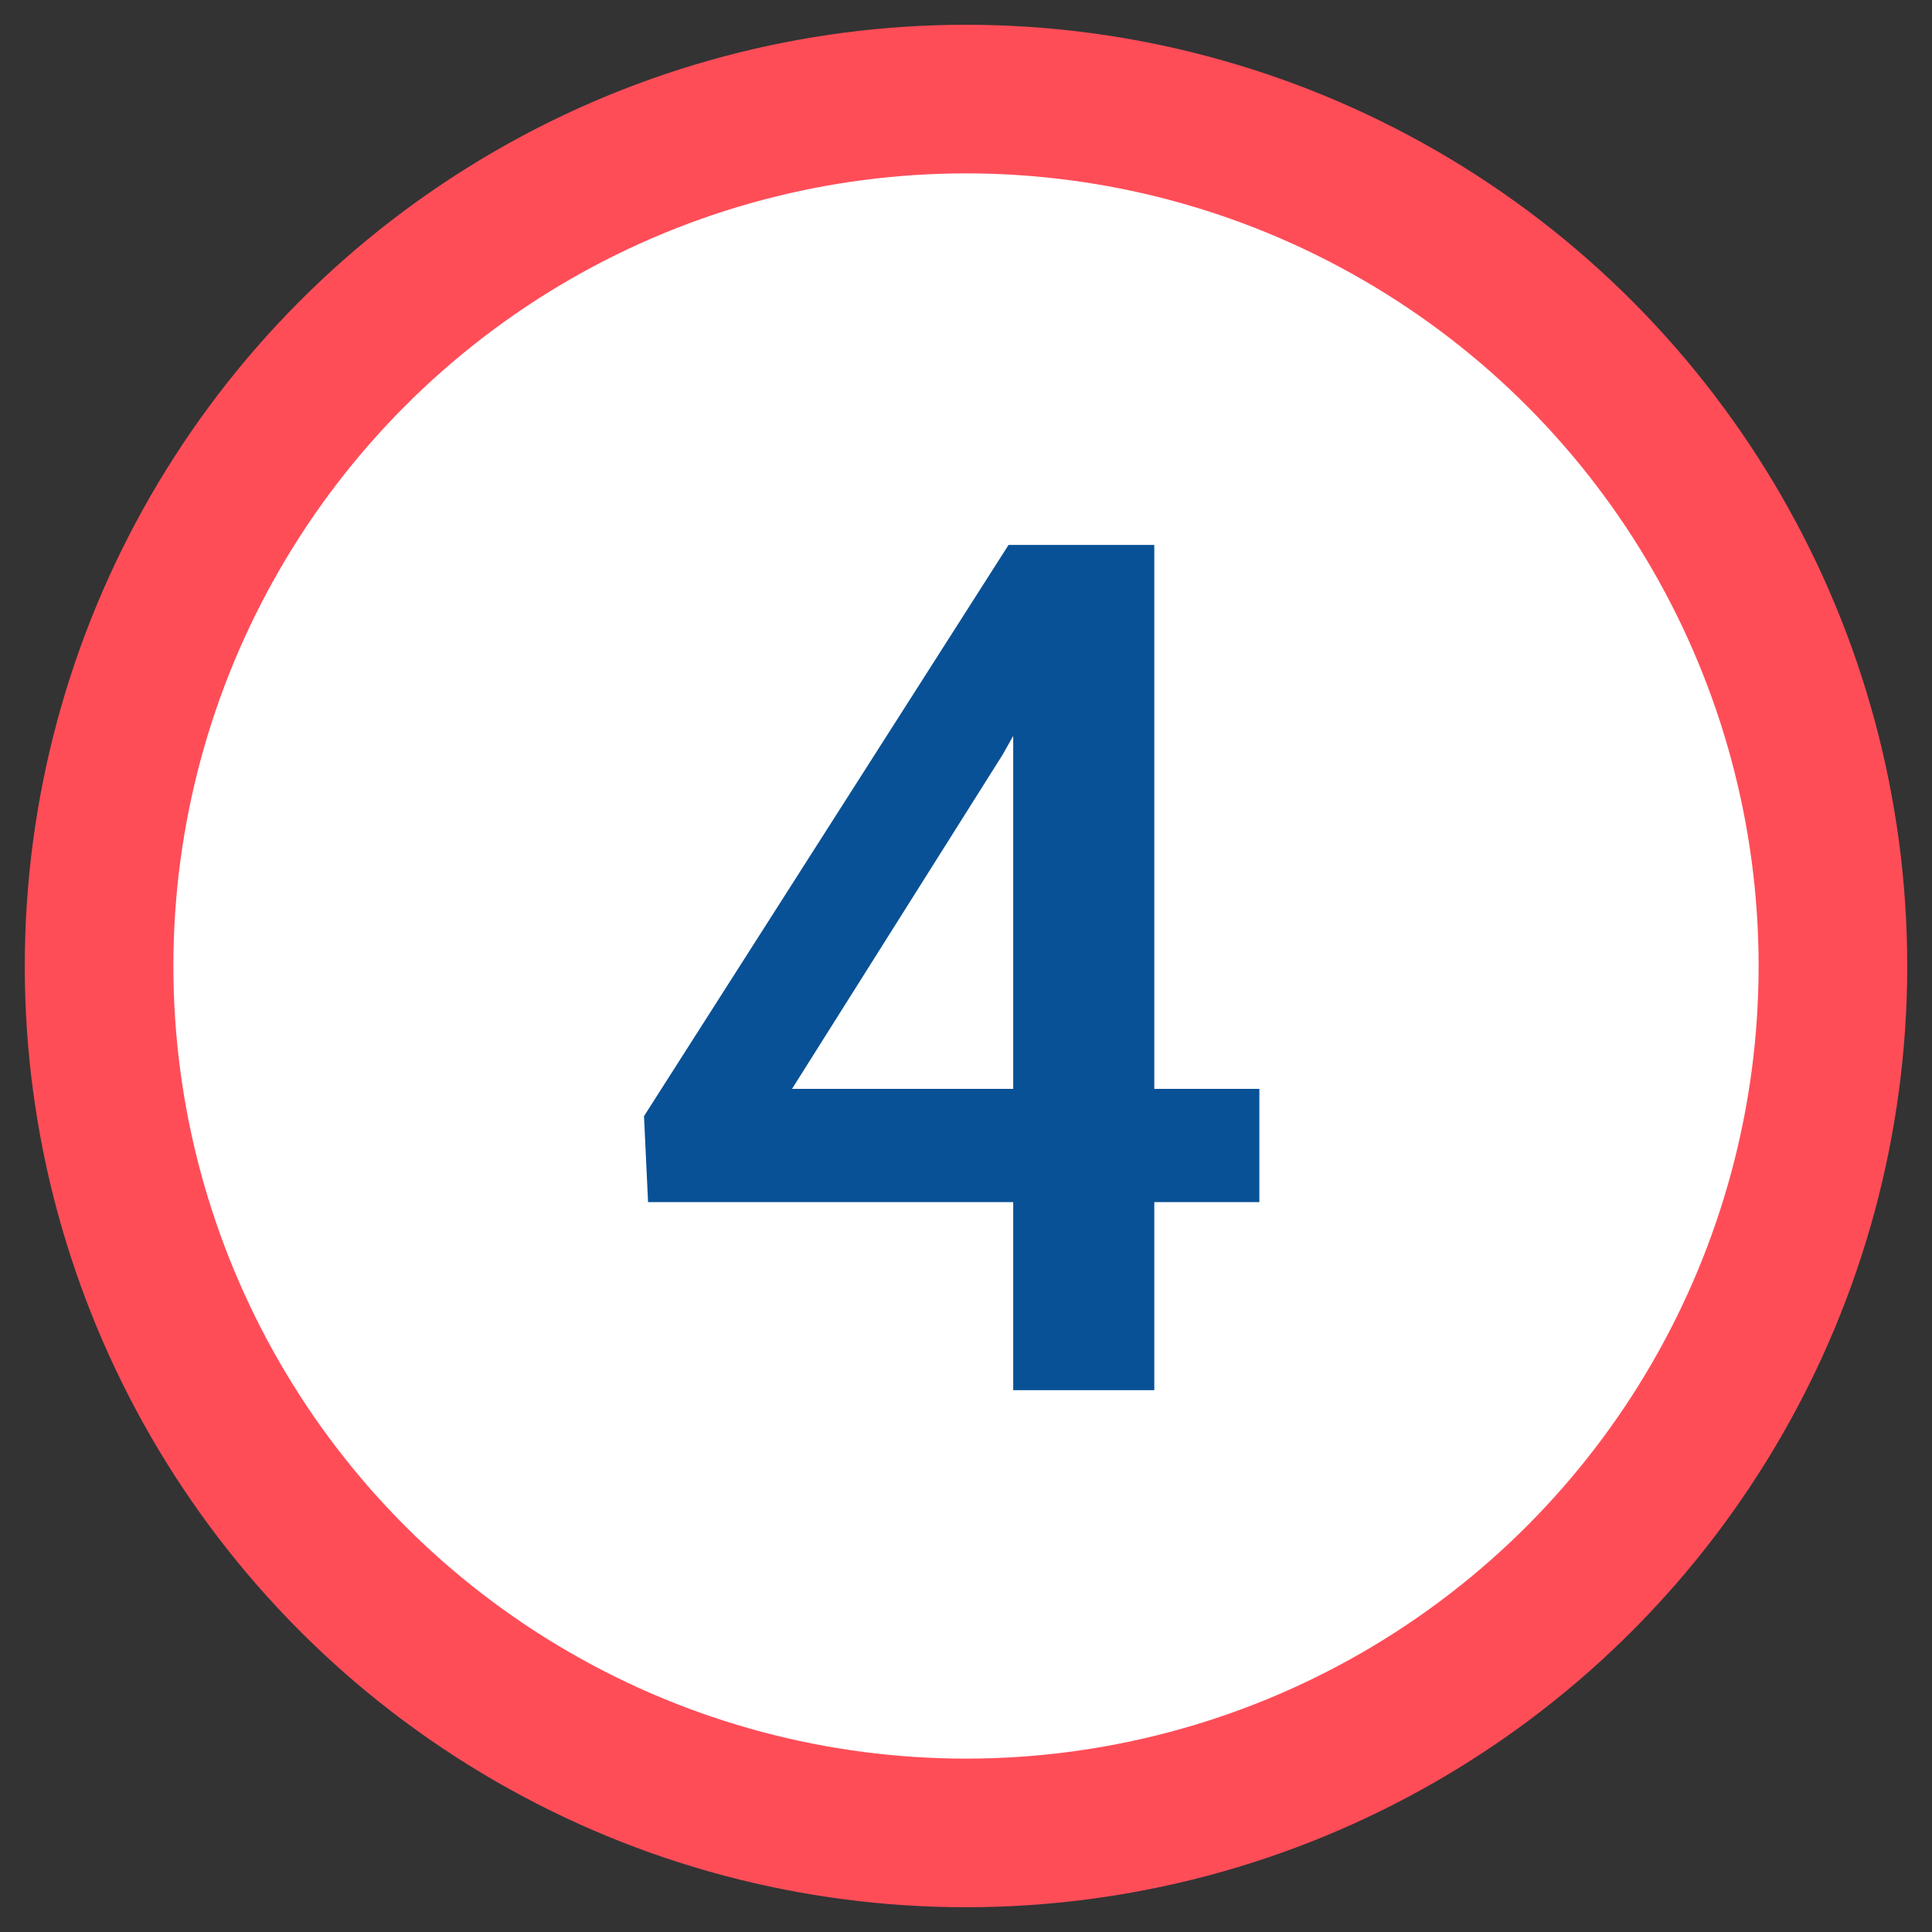
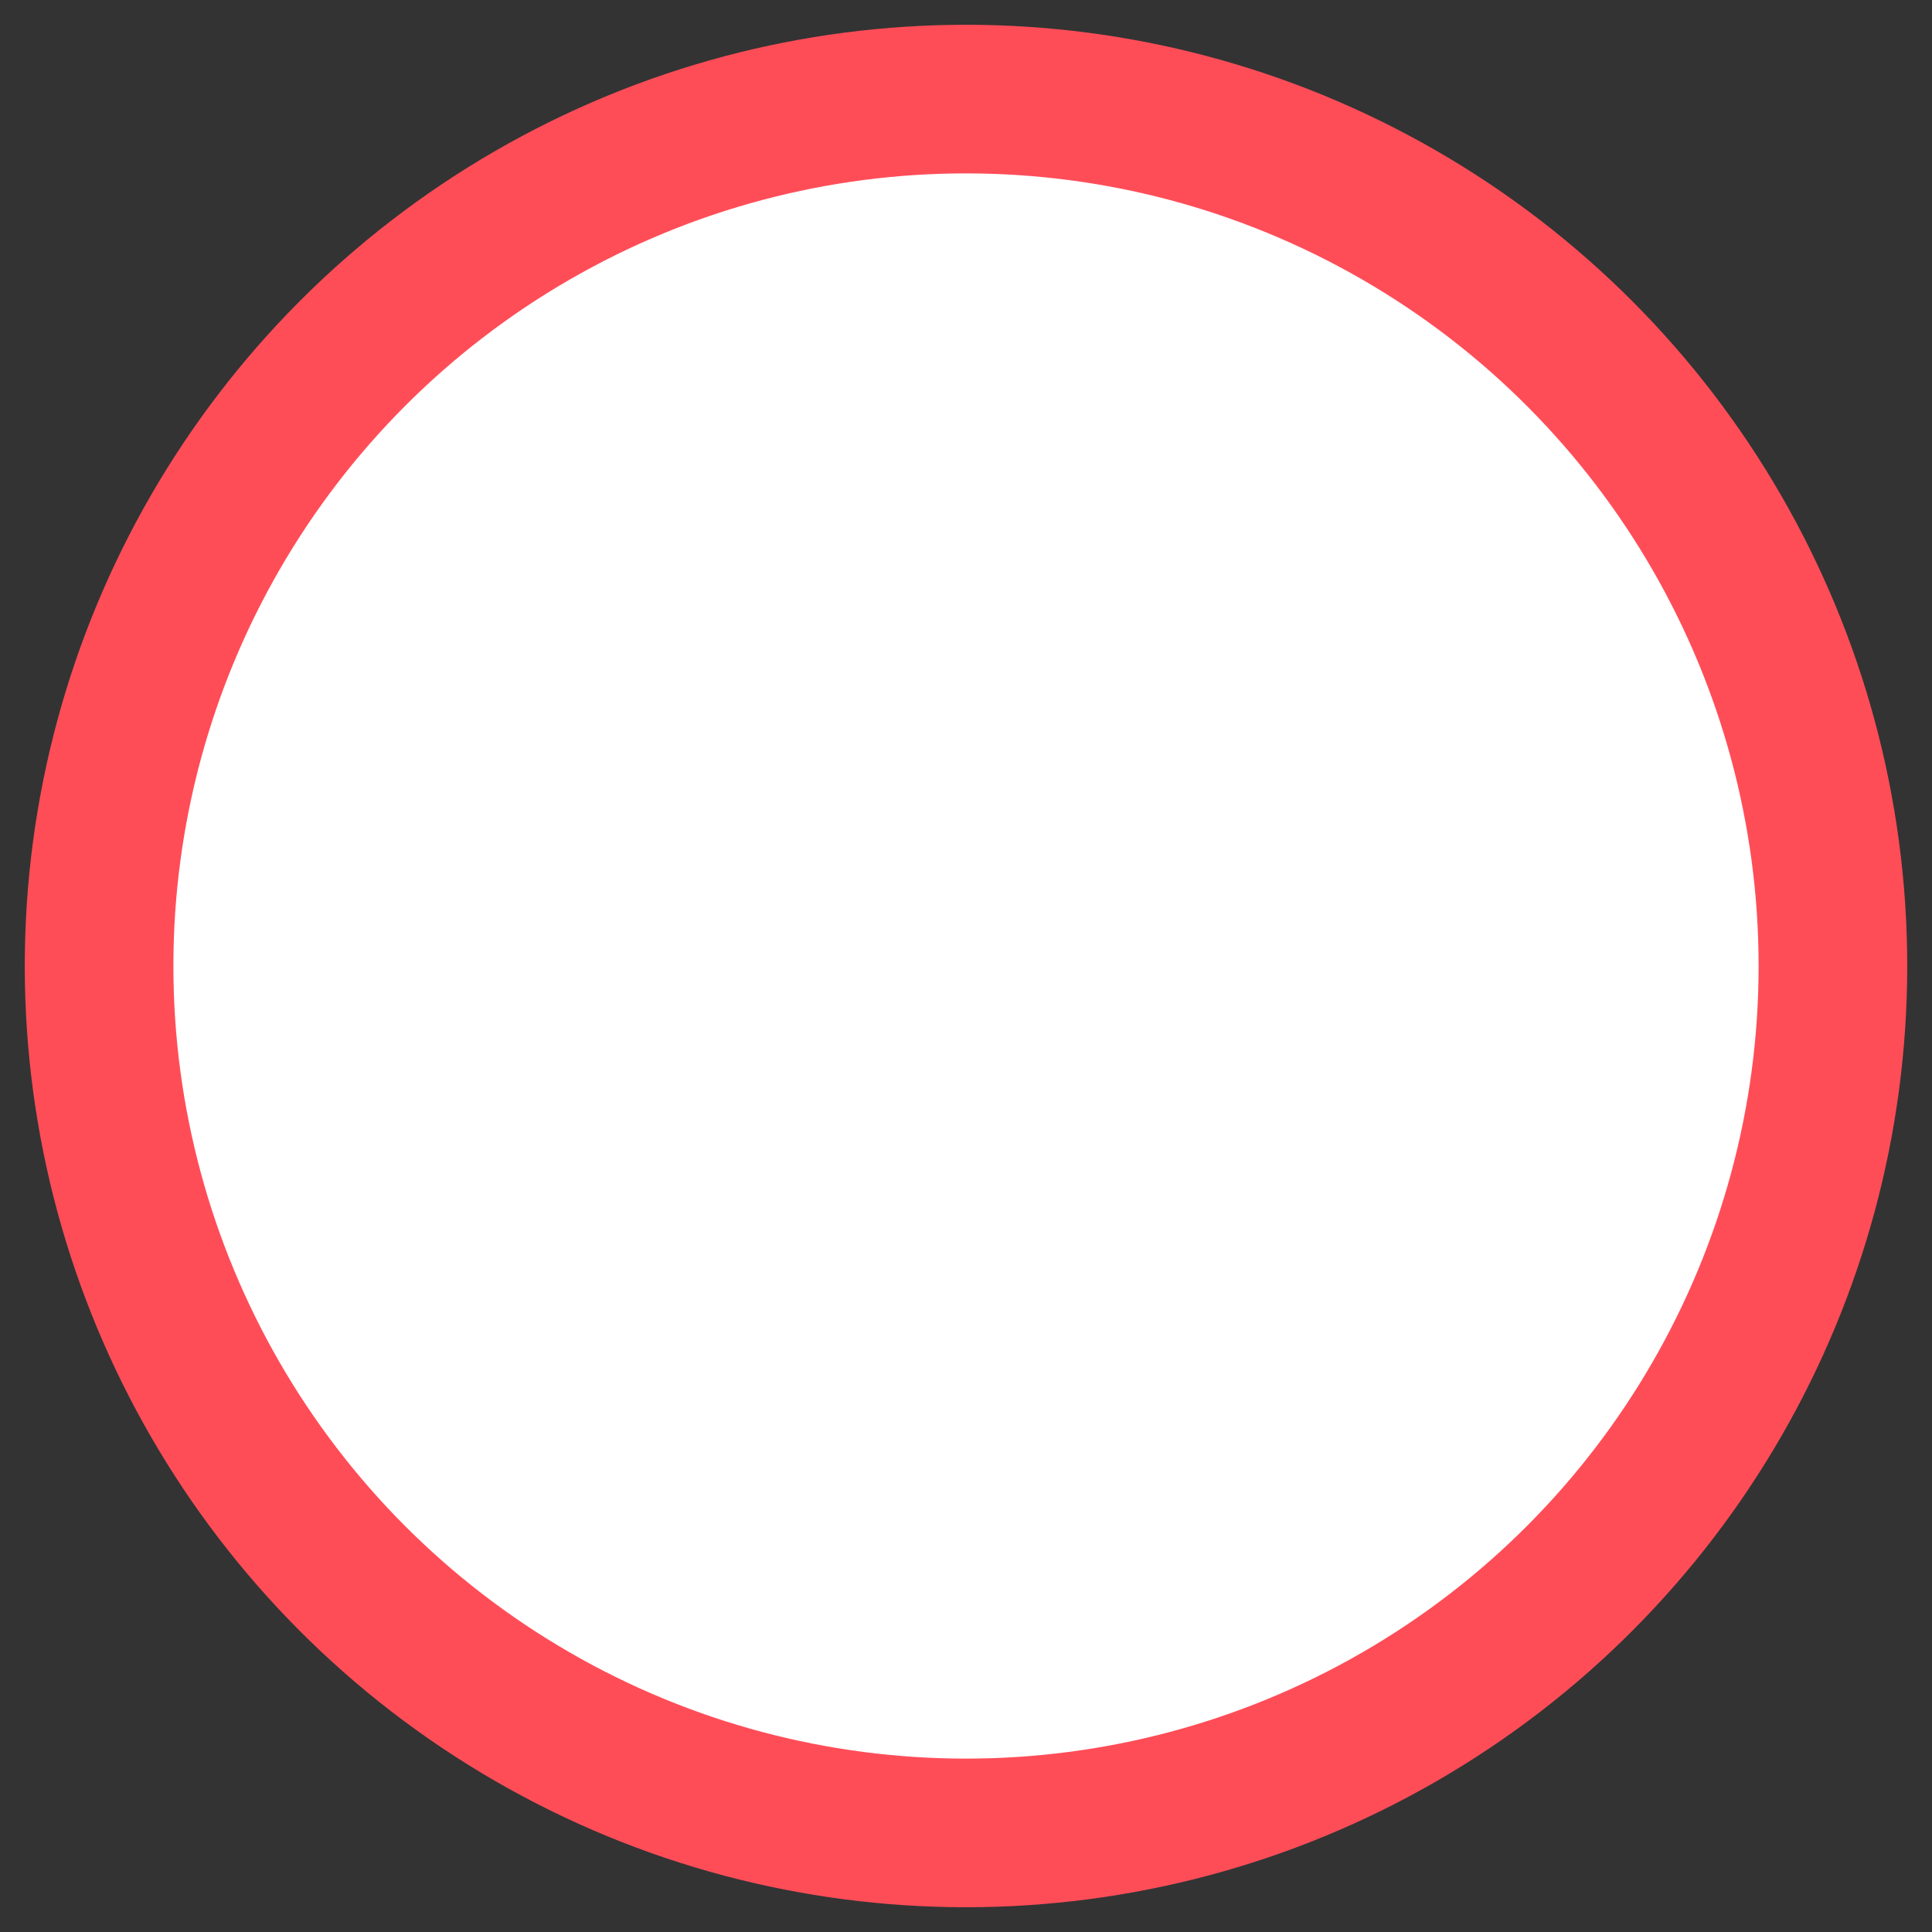
<svg xmlns="http://www.w3.org/2000/svg" width="39px" height="39px" viewBox="0 0 39 39" version="1.1">
  <rect x="0" y="0" width="39" height="39" fill="#333333" stroke="none" />
  <title>4</title>
  <desc>Created with Sketch.</desc>
  <defs />
  <g id="Page-1" stroke="none" stroke-width="1" fill="none" fill-rule="evenodd">
    <g id="Artboard-Copy" transform="translate(-1247, -647)">
      <g id="4" transform="translate(1249, 649)">
        <circle id="Oval-6" stroke="#FF4D58" stroke-width="3" fill="#FFFFFF" cx="17.5" cy="17.5" r="17.5" />
-         <path d="M21.301,19.98 L23.422,19.98 L23.422,22.266 L21.301,22.266 L21.301,26.062 L18.453,26.062 L18.453,22.266 L11.082,22.266 L11,20.531 L18.359,9 L21.301,9 L21.301,19.98 Z M13.988,19.98 L18.453,19.98 L18.453,12.855 L18.242,13.23 L13.988,19.98 Z" fill="#085196" />
      </g>
    </g>
  </g>
</svg>